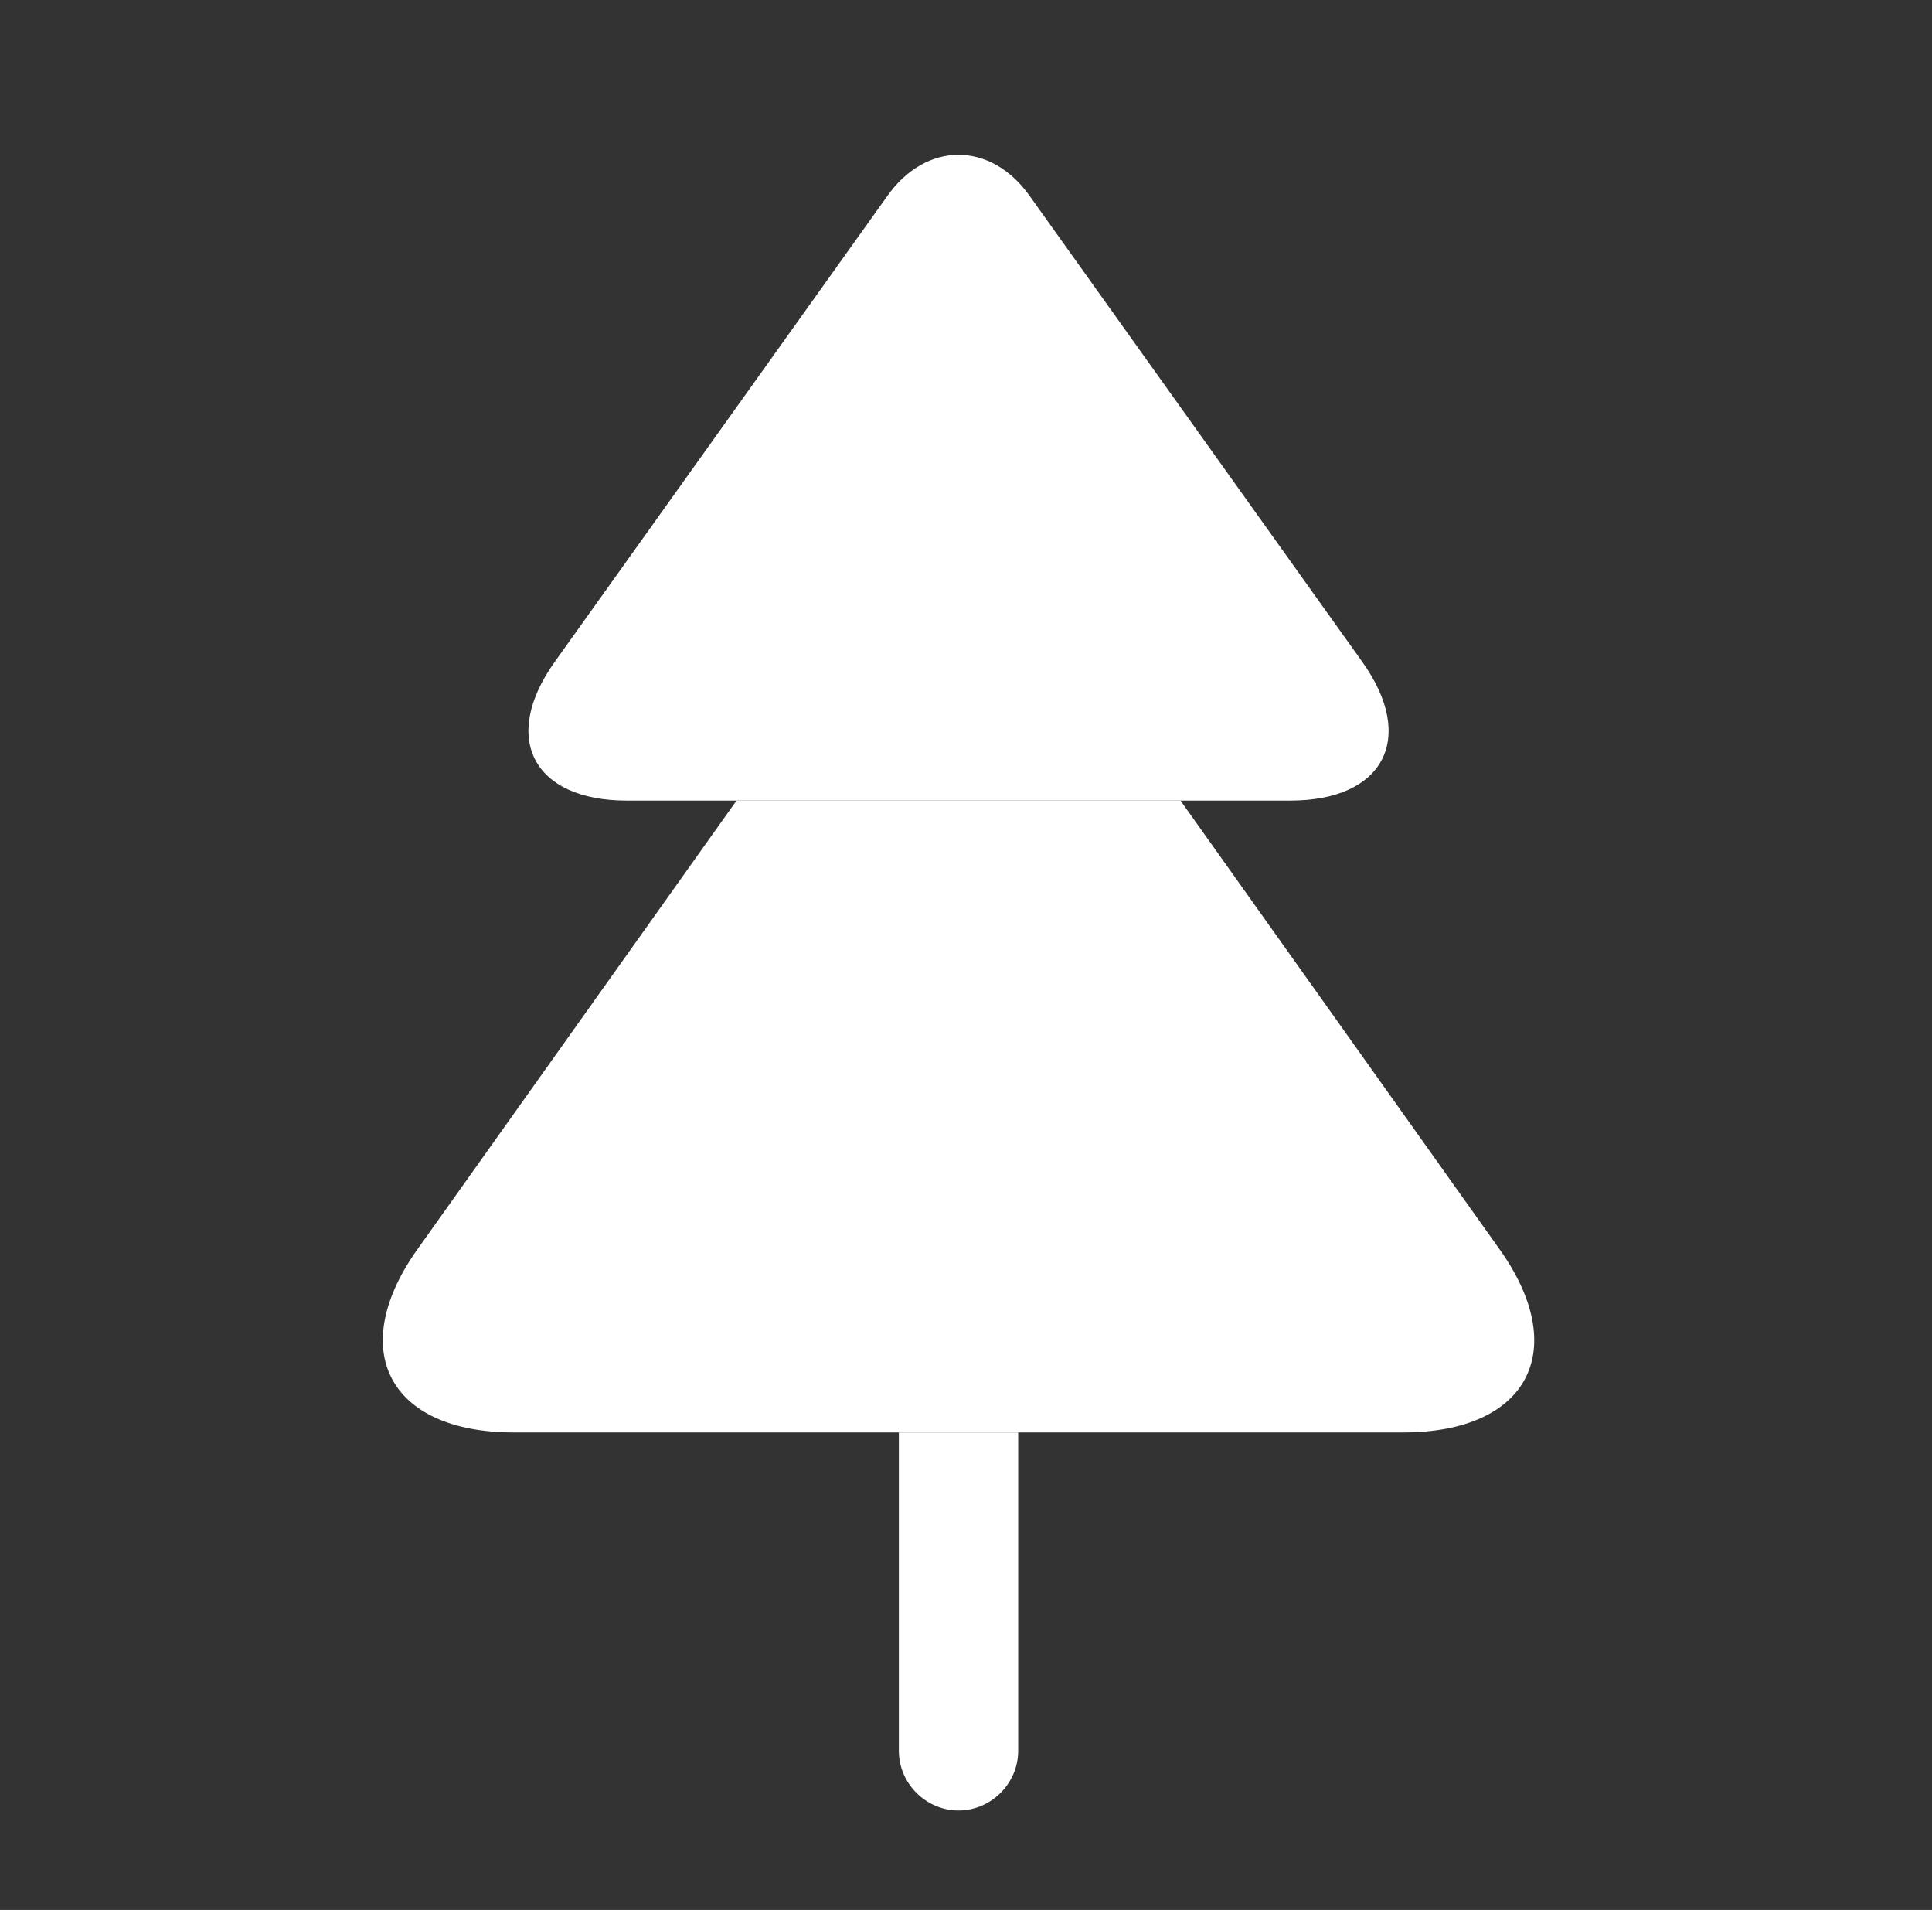
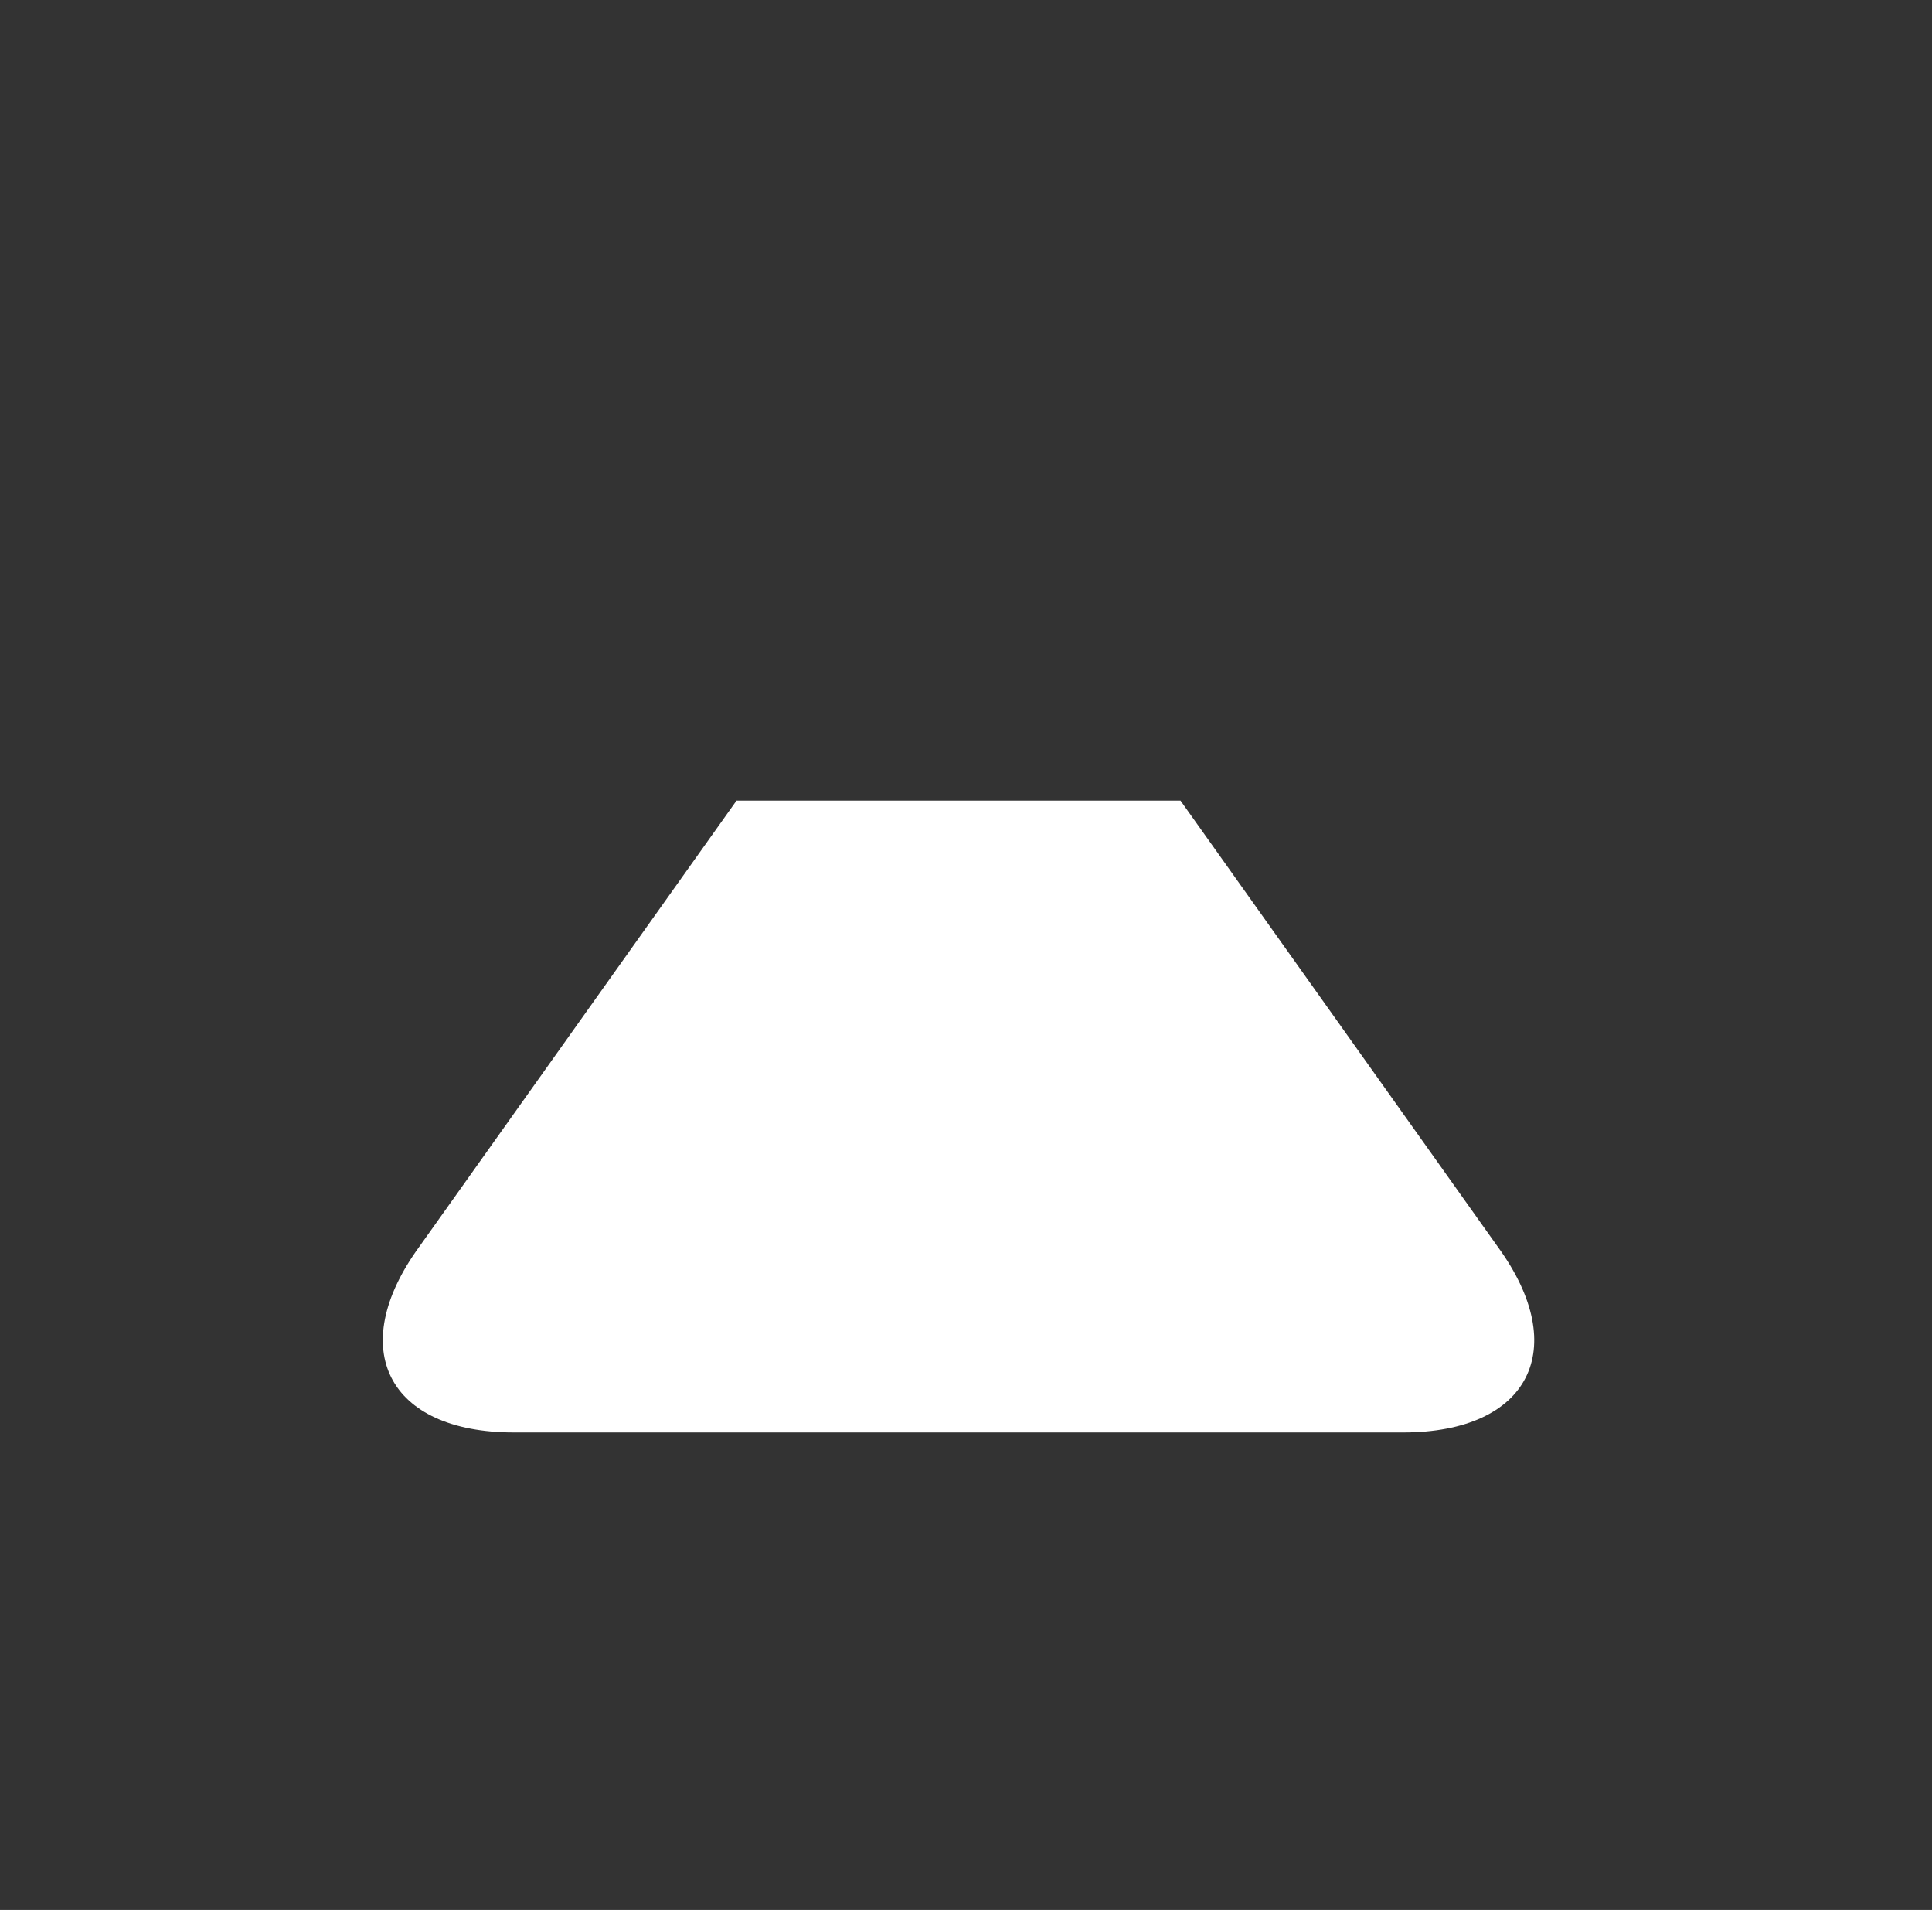
<svg xmlns="http://www.w3.org/2000/svg" width="86" height="85" viewBox="0 0 86 85" fill="none">
  <rect x="0" y="0" width="86" height="85" fill="#333333" stroke="none" />
-   <path d="M57.435 35.629H27.898C23.719 35.629 22.267 32.831 24.71 29.431L39.479 8.748C41.215 6.269 44.119 6.269 45.854 8.748L60.623 29.431C63.067 32.831 61.615 35.629 57.435 35.629Z" fill="white" />
  <path d="M62.465 63.75H22.869C17.273 63.75 15.361 60.031 18.654 55.498L32.786 35.629H52.548L66.679 55.498C69.973 60.031 68.061 63.75 62.465 63.75Z" fill="white" />
-   <path d="M45.323 63.75V77.917C45.323 79.369 44.119 80.573 42.667 80.573C41.215 80.573 40.011 79.369 40.011 77.917V63.75H45.323Z" fill="white" />
</svg>